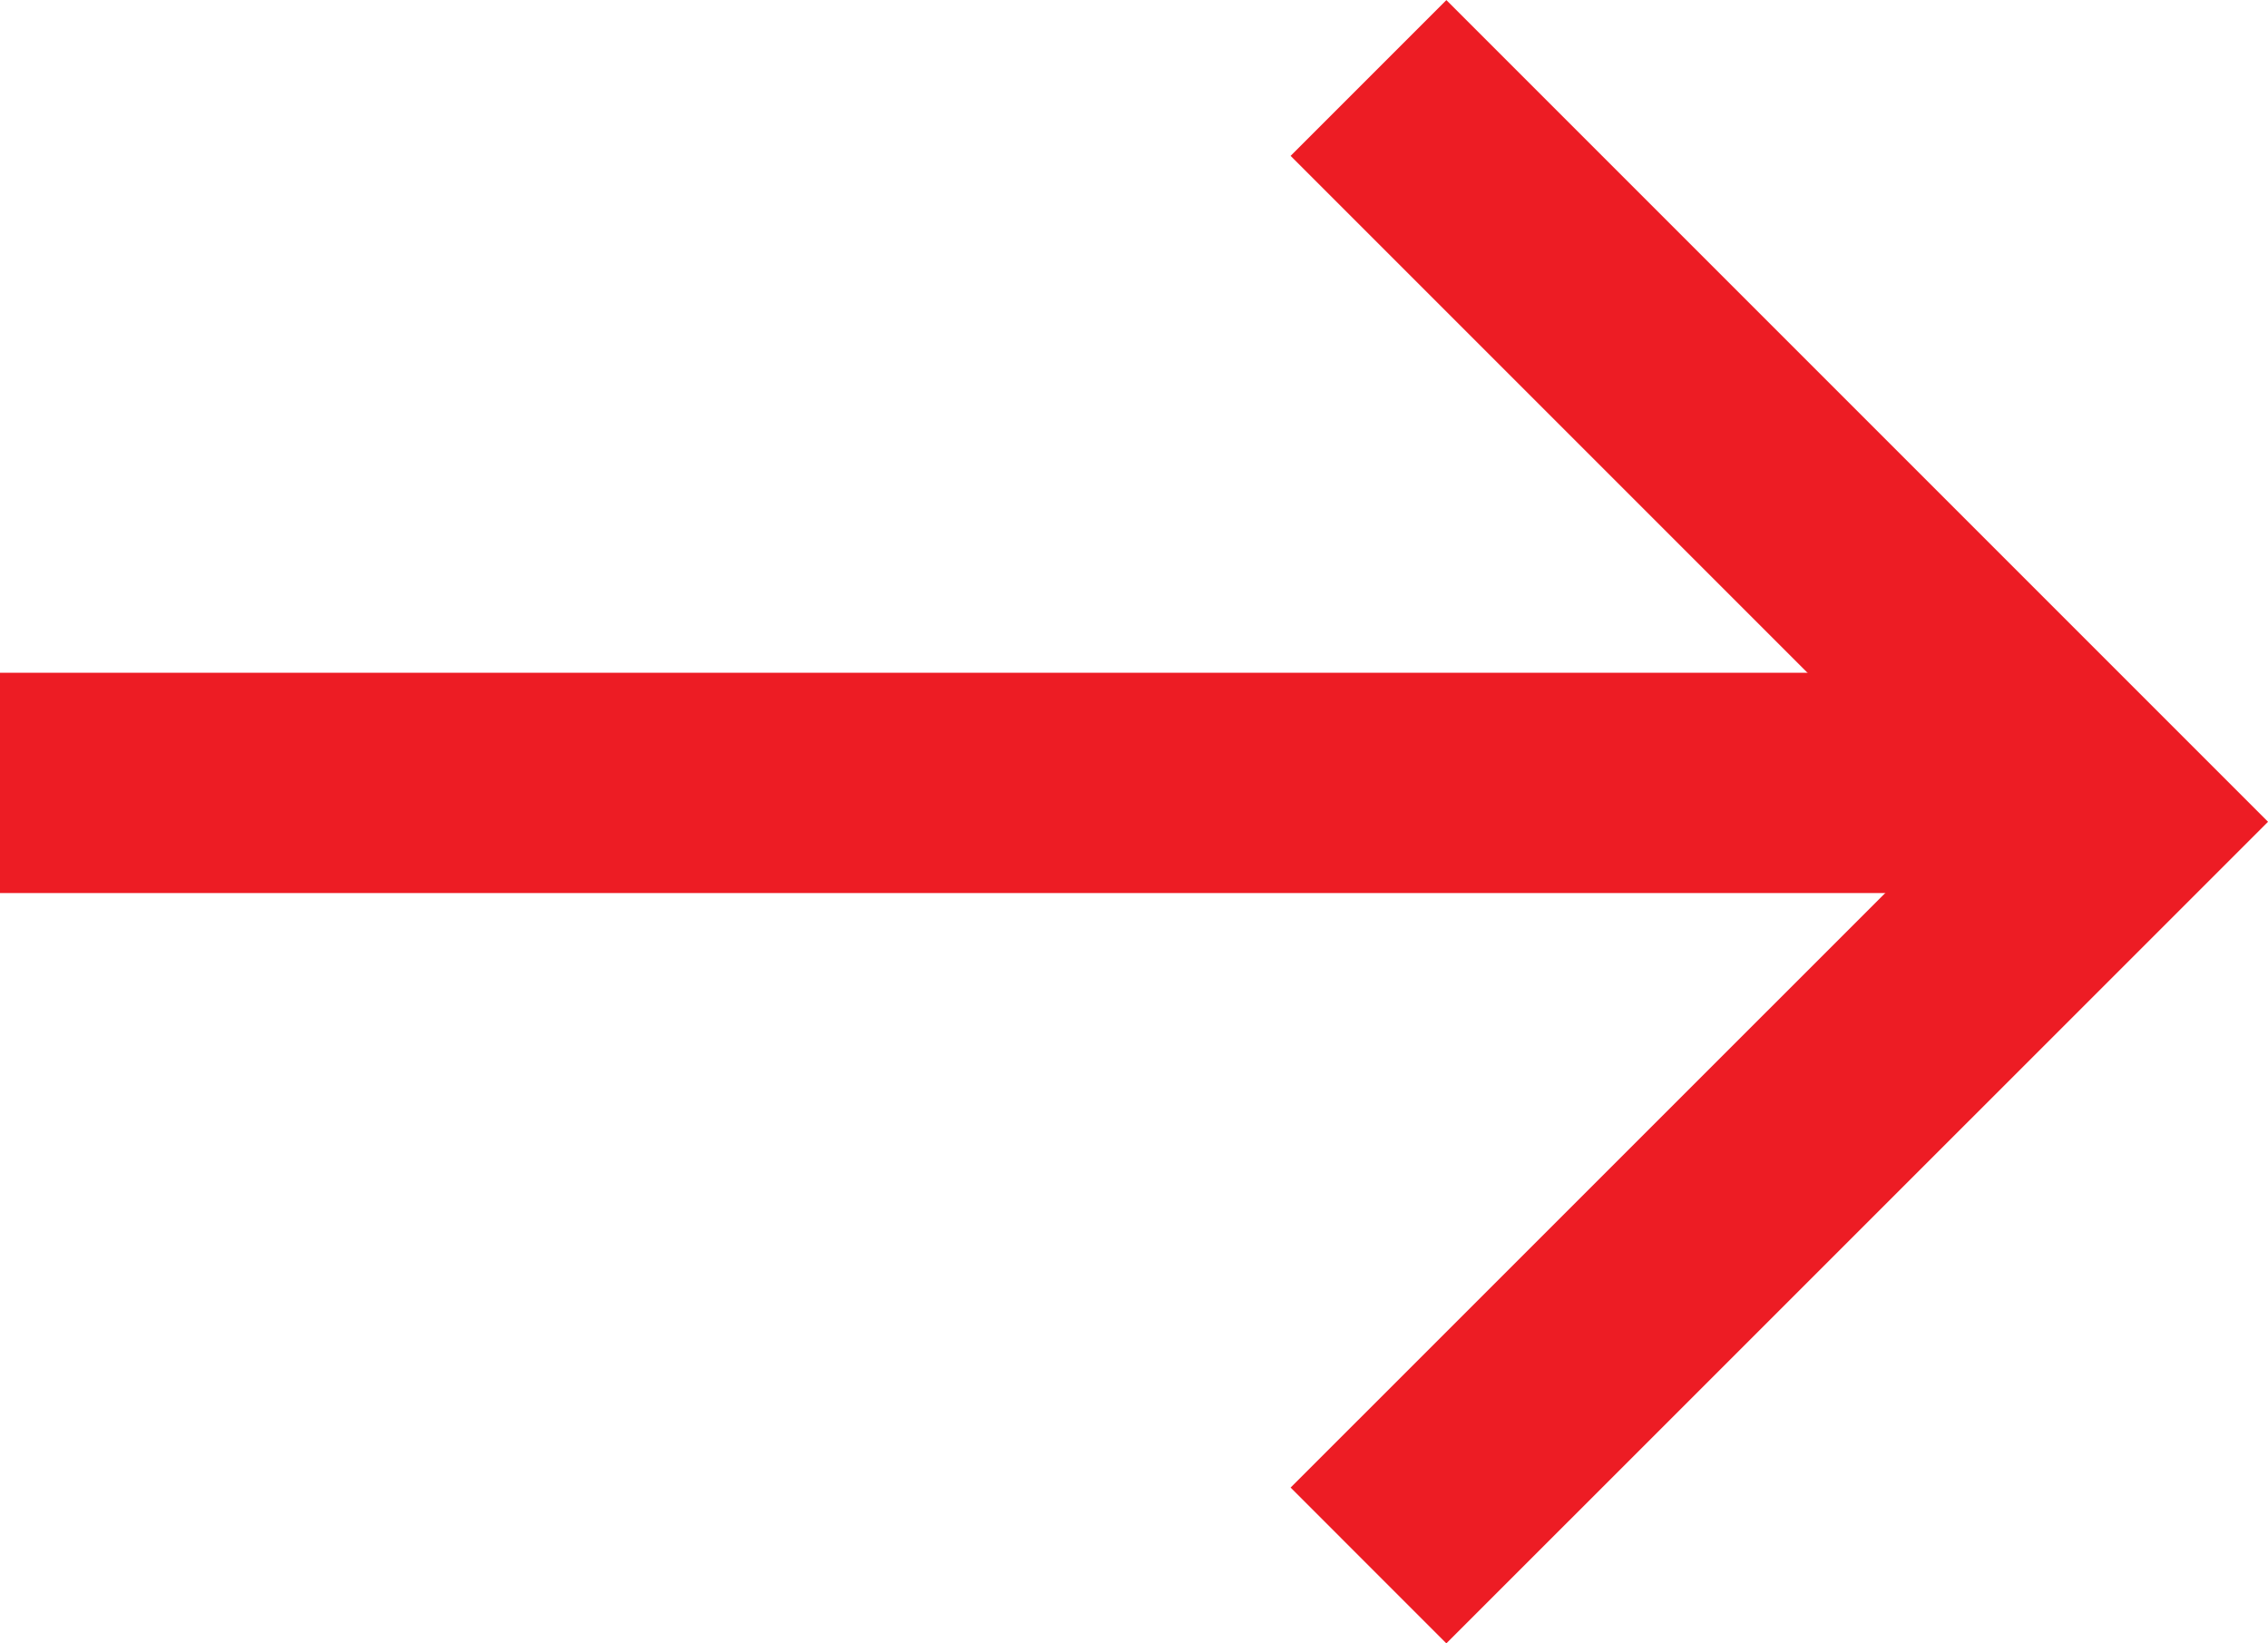
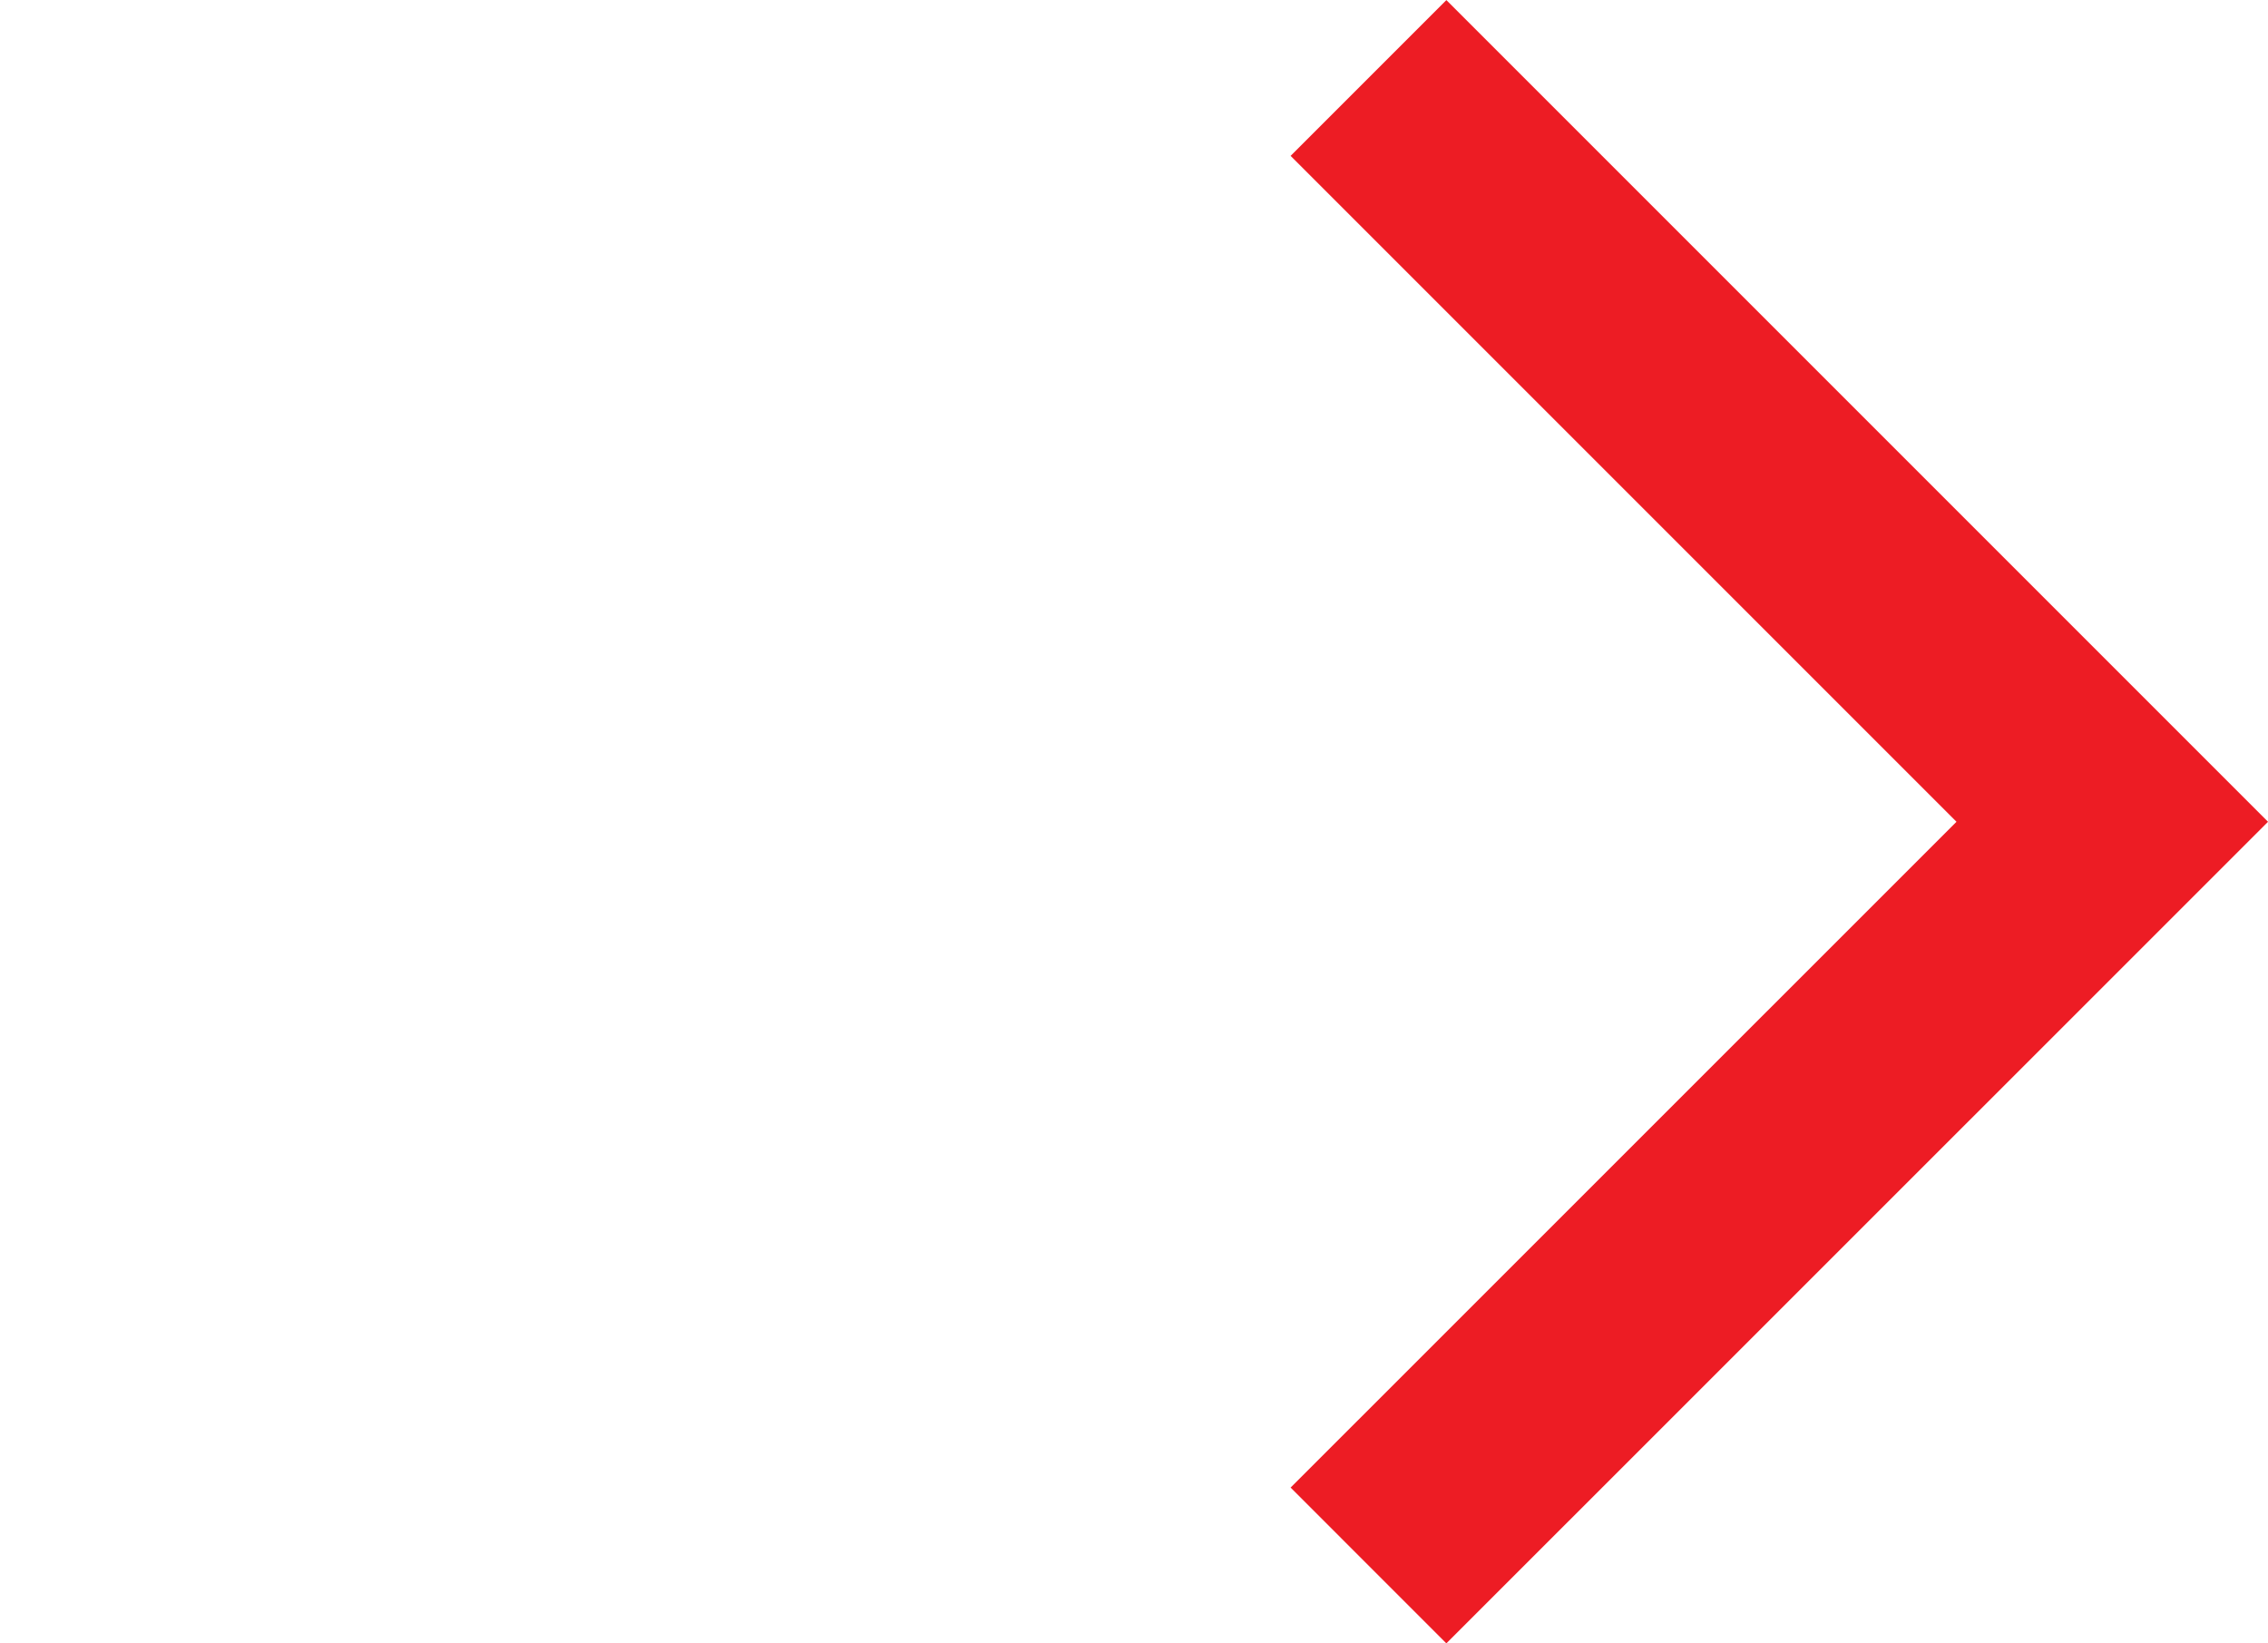
<svg xmlns="http://www.w3.org/2000/svg" width="20.592" height="14.92" viewBox="0 0 20.592 14.92">
  <g id="Gruppe_35" data-name="Gruppe 35" transform="translate(-310.645 -4.507)">
-     <line id="Linie_10" data-name="Linie 10" x2="18.073" transform="translate(310.645 11.615)" fill="none" stroke="#ed1c24" stroke-width="2" />
    <path id="Pfad_15" data-name="Pfad 15" d="M652,1601l6.753,6.753L652,1614.505" transform="translate(-328.93 -1595.785)" fill="none" stroke="#ed1c24" stroke-width="2" />
  </g>
</svg>